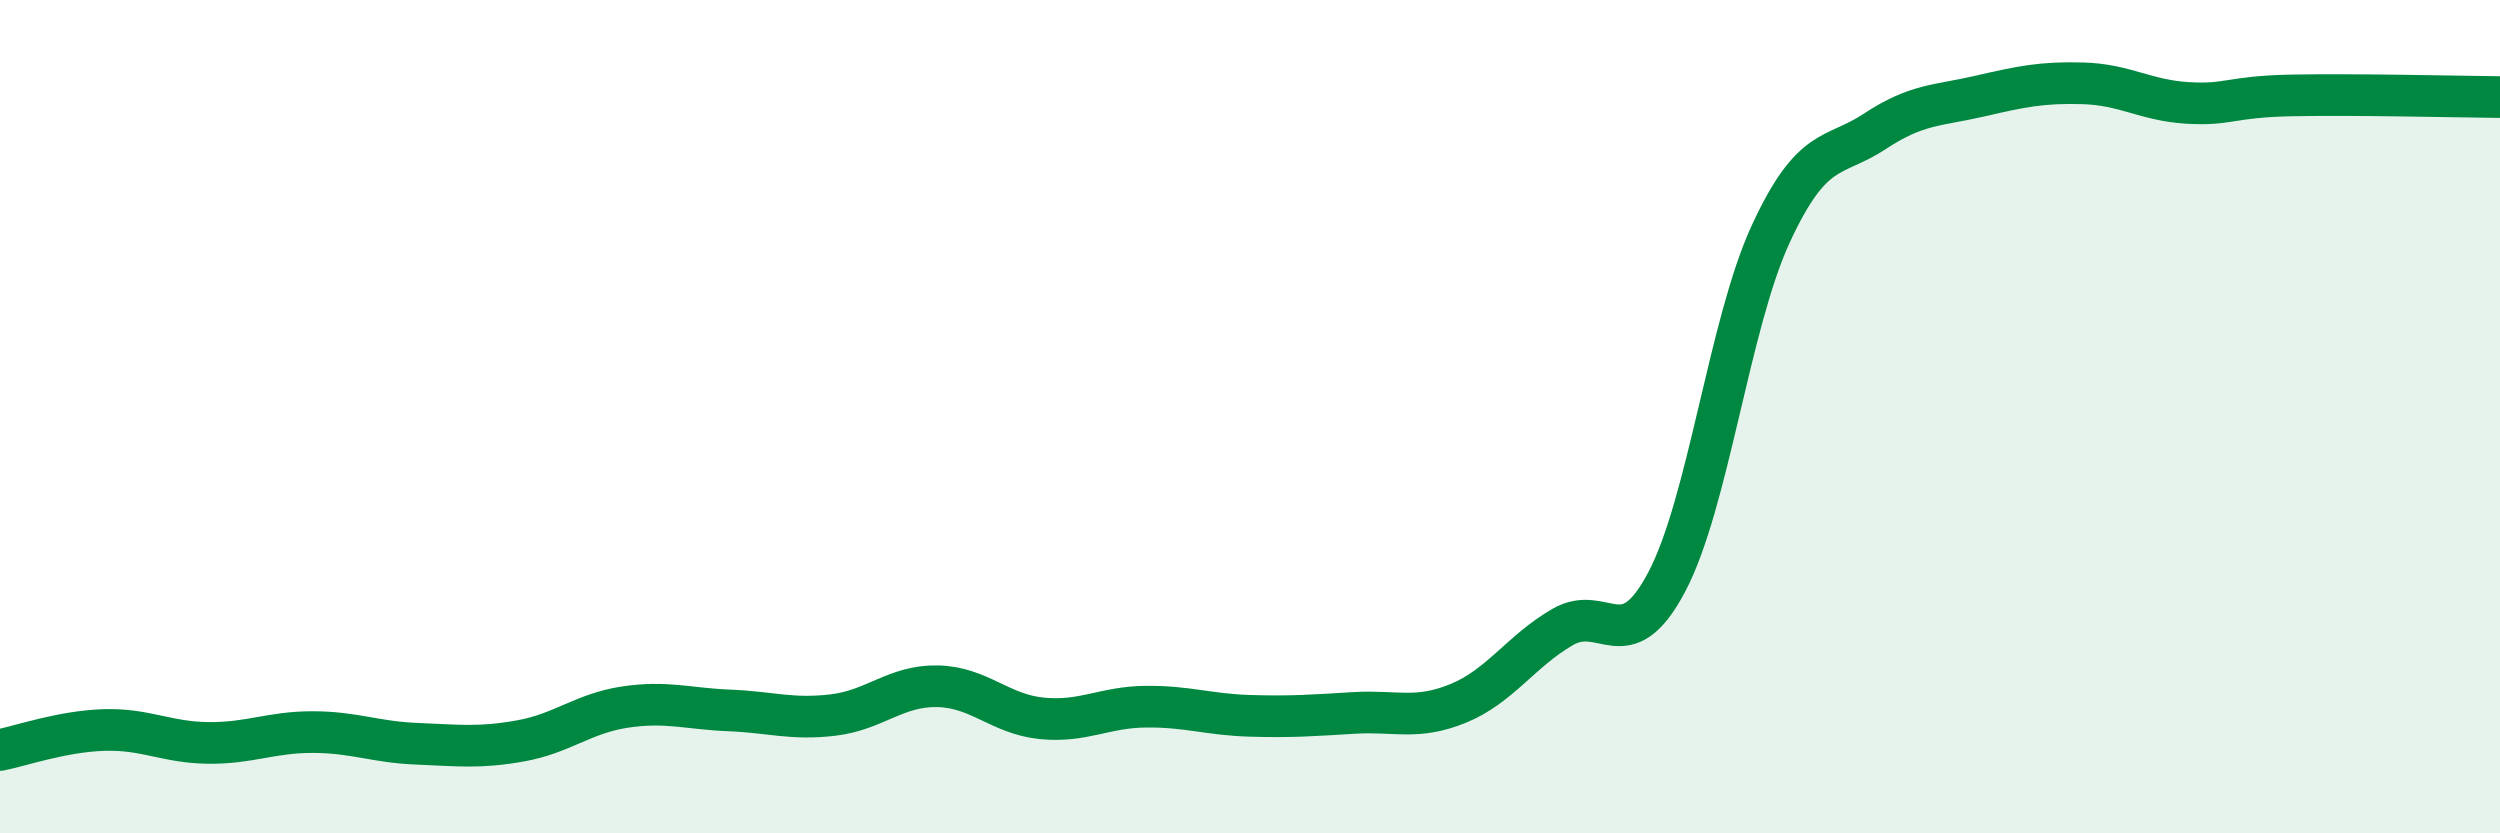
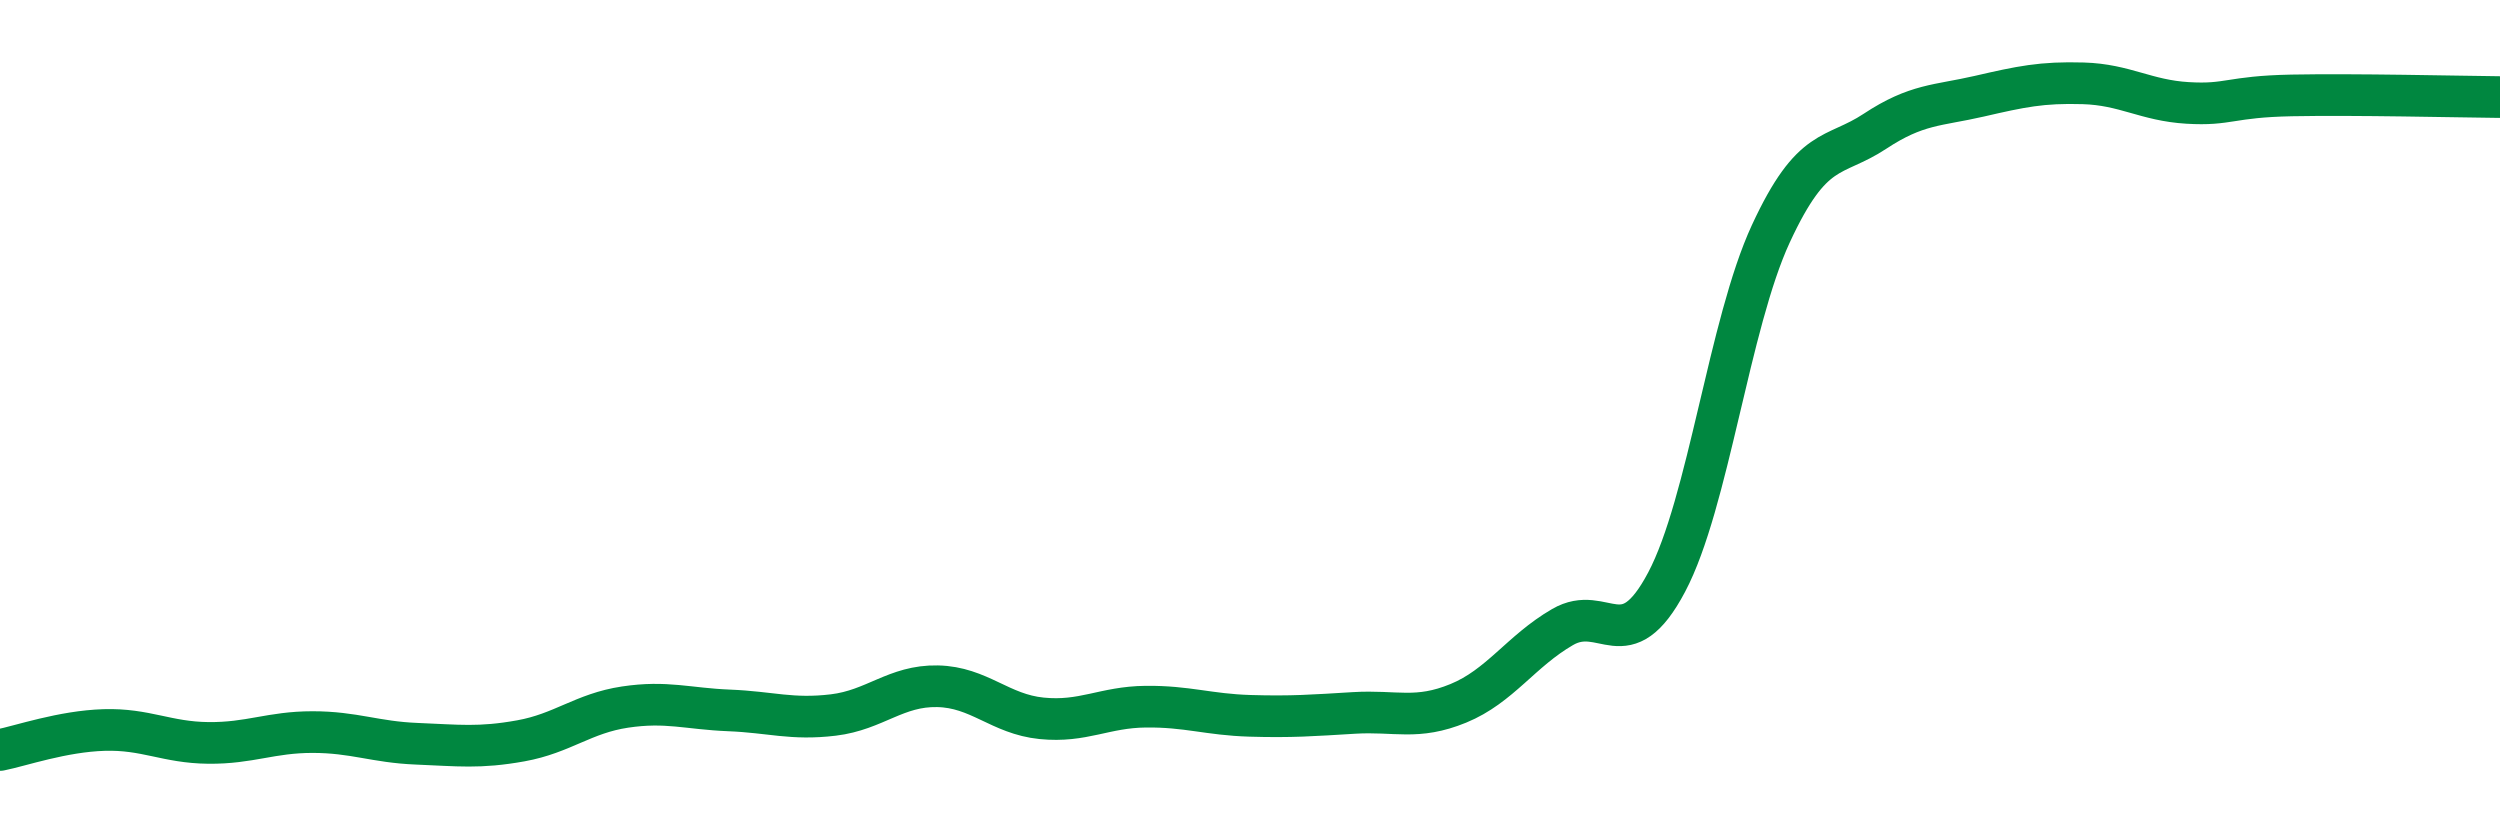
<svg xmlns="http://www.w3.org/2000/svg" width="60" height="20" viewBox="0 0 60 20">
-   <path d="M 0,18 C 0.5,17.9 1.5,17.55 2.5,17.52 C 3.5,17.49 4,17.82 5,17.83 C 6,17.84 6.5,17.57 7.5,17.57 C 8.5,17.57 9,17.81 10,17.85 C 11,17.89 11.5,17.96 12.5,17.78 C 13.5,17.6 14,17.12 15,16.97 C 16,16.82 16.5,17.01 17.5,17.05 C 18.5,17.09 19,17.28 20,17.16 C 21,17.04 21.5,16.45 22.5,16.47 C 23.5,16.49 24,17.14 25,17.24 C 26,17.34 26.5,16.97 27.5,16.96 C 28.5,16.95 29,17.15 30,17.18 C 31,17.21 31.5,17.17 32.5,17.11 C 33.5,17.05 34,17.29 35,16.88 C 36,16.47 36.5,15.63 37.5,15.05 C 38.5,14.47 39,15.86 40,13.97 C 41,12.08 41.5,7.77 42.5,5.61 C 43.5,3.45 44,3.81 45,3.15 C 46,2.49 46.5,2.54 47.5,2.31 C 48.5,2.08 49,1.97 50,2 C 51,2.03 51.5,2.41 52.5,2.47 C 53.5,2.53 53.5,2.32 55,2.29 C 56.5,2.26 59,2.32 60,2.33L60 20L0 20Z" fill="#008740" opacity="0.1" stroke-linecap="round" stroke-linejoin="round" />
  <path d="M 0,18 C 0.5,17.9 1.5,17.55 2.5,17.52 C 3.5,17.49 4,17.82 5,17.83 C 6,17.84 6.5,17.57 7.5,17.57 C 8.5,17.57 9,17.81 10,17.85 C 11,17.89 11.5,17.96 12.5,17.78 C 13.5,17.6 14,17.12 15,16.97 C 16,16.82 16.5,17.01 17.5,17.05 C 18.5,17.09 19,17.28 20,17.16 C 21,17.04 21.5,16.45 22.5,16.47 C 23.5,16.49 24,17.14 25,17.24 C 26,17.34 26.5,16.97 27.5,16.96 C 28.5,16.95 29,17.15 30,17.18 C 31,17.21 31.5,17.17 32.5,17.11 C 33.5,17.05 34,17.29 35,16.88 C 36,16.47 36.5,15.63 37.5,15.05 C 38.5,14.47 39,15.86 40,13.97 C 41,12.08 41.5,7.77 42.5,5.61 C 43.5,3.45 44,3.81 45,3.15 C 46,2.49 46.5,2.54 47.5,2.31 C 48.5,2.08 49,1.97 50,2 C 51,2.03 51.5,2.41 52.5,2.47 C 53.5,2.53 53.5,2.32 55,2.29 C 56.5,2.26 59,2.32 60,2.33" stroke="#008740" stroke-width="1" fill="none" stroke-linecap="round" stroke-linejoin="round" />
</svg>